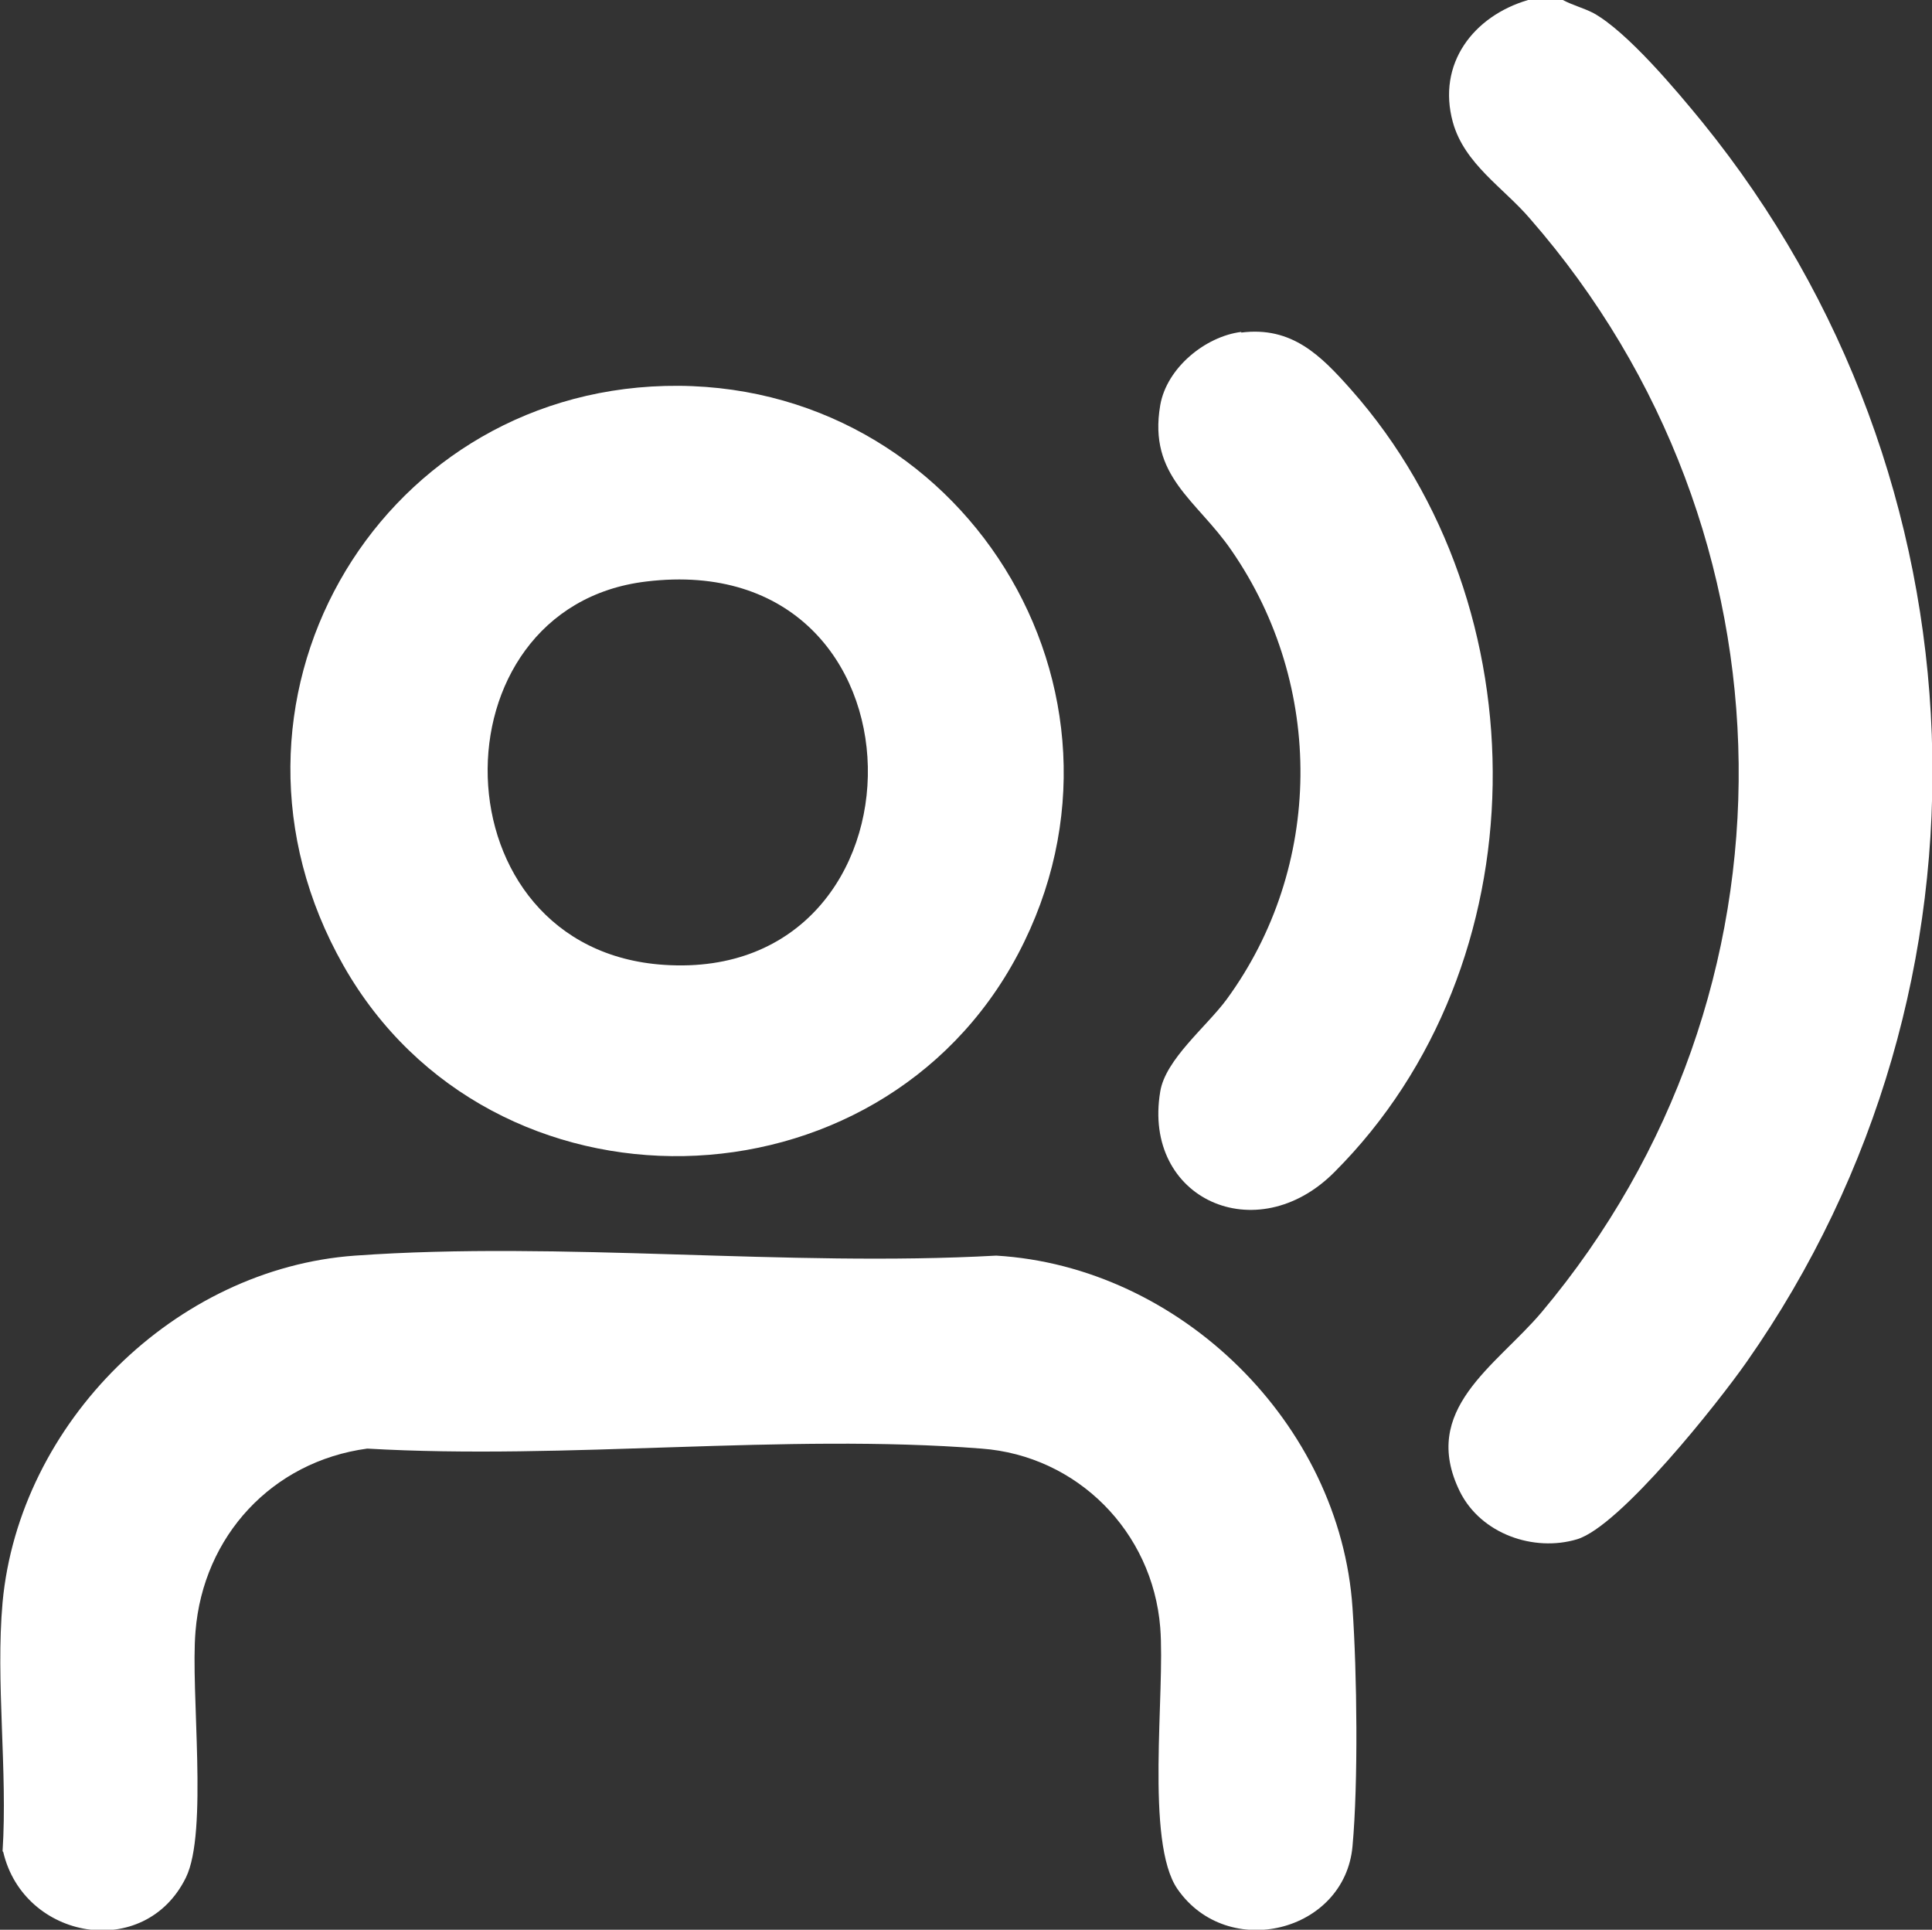
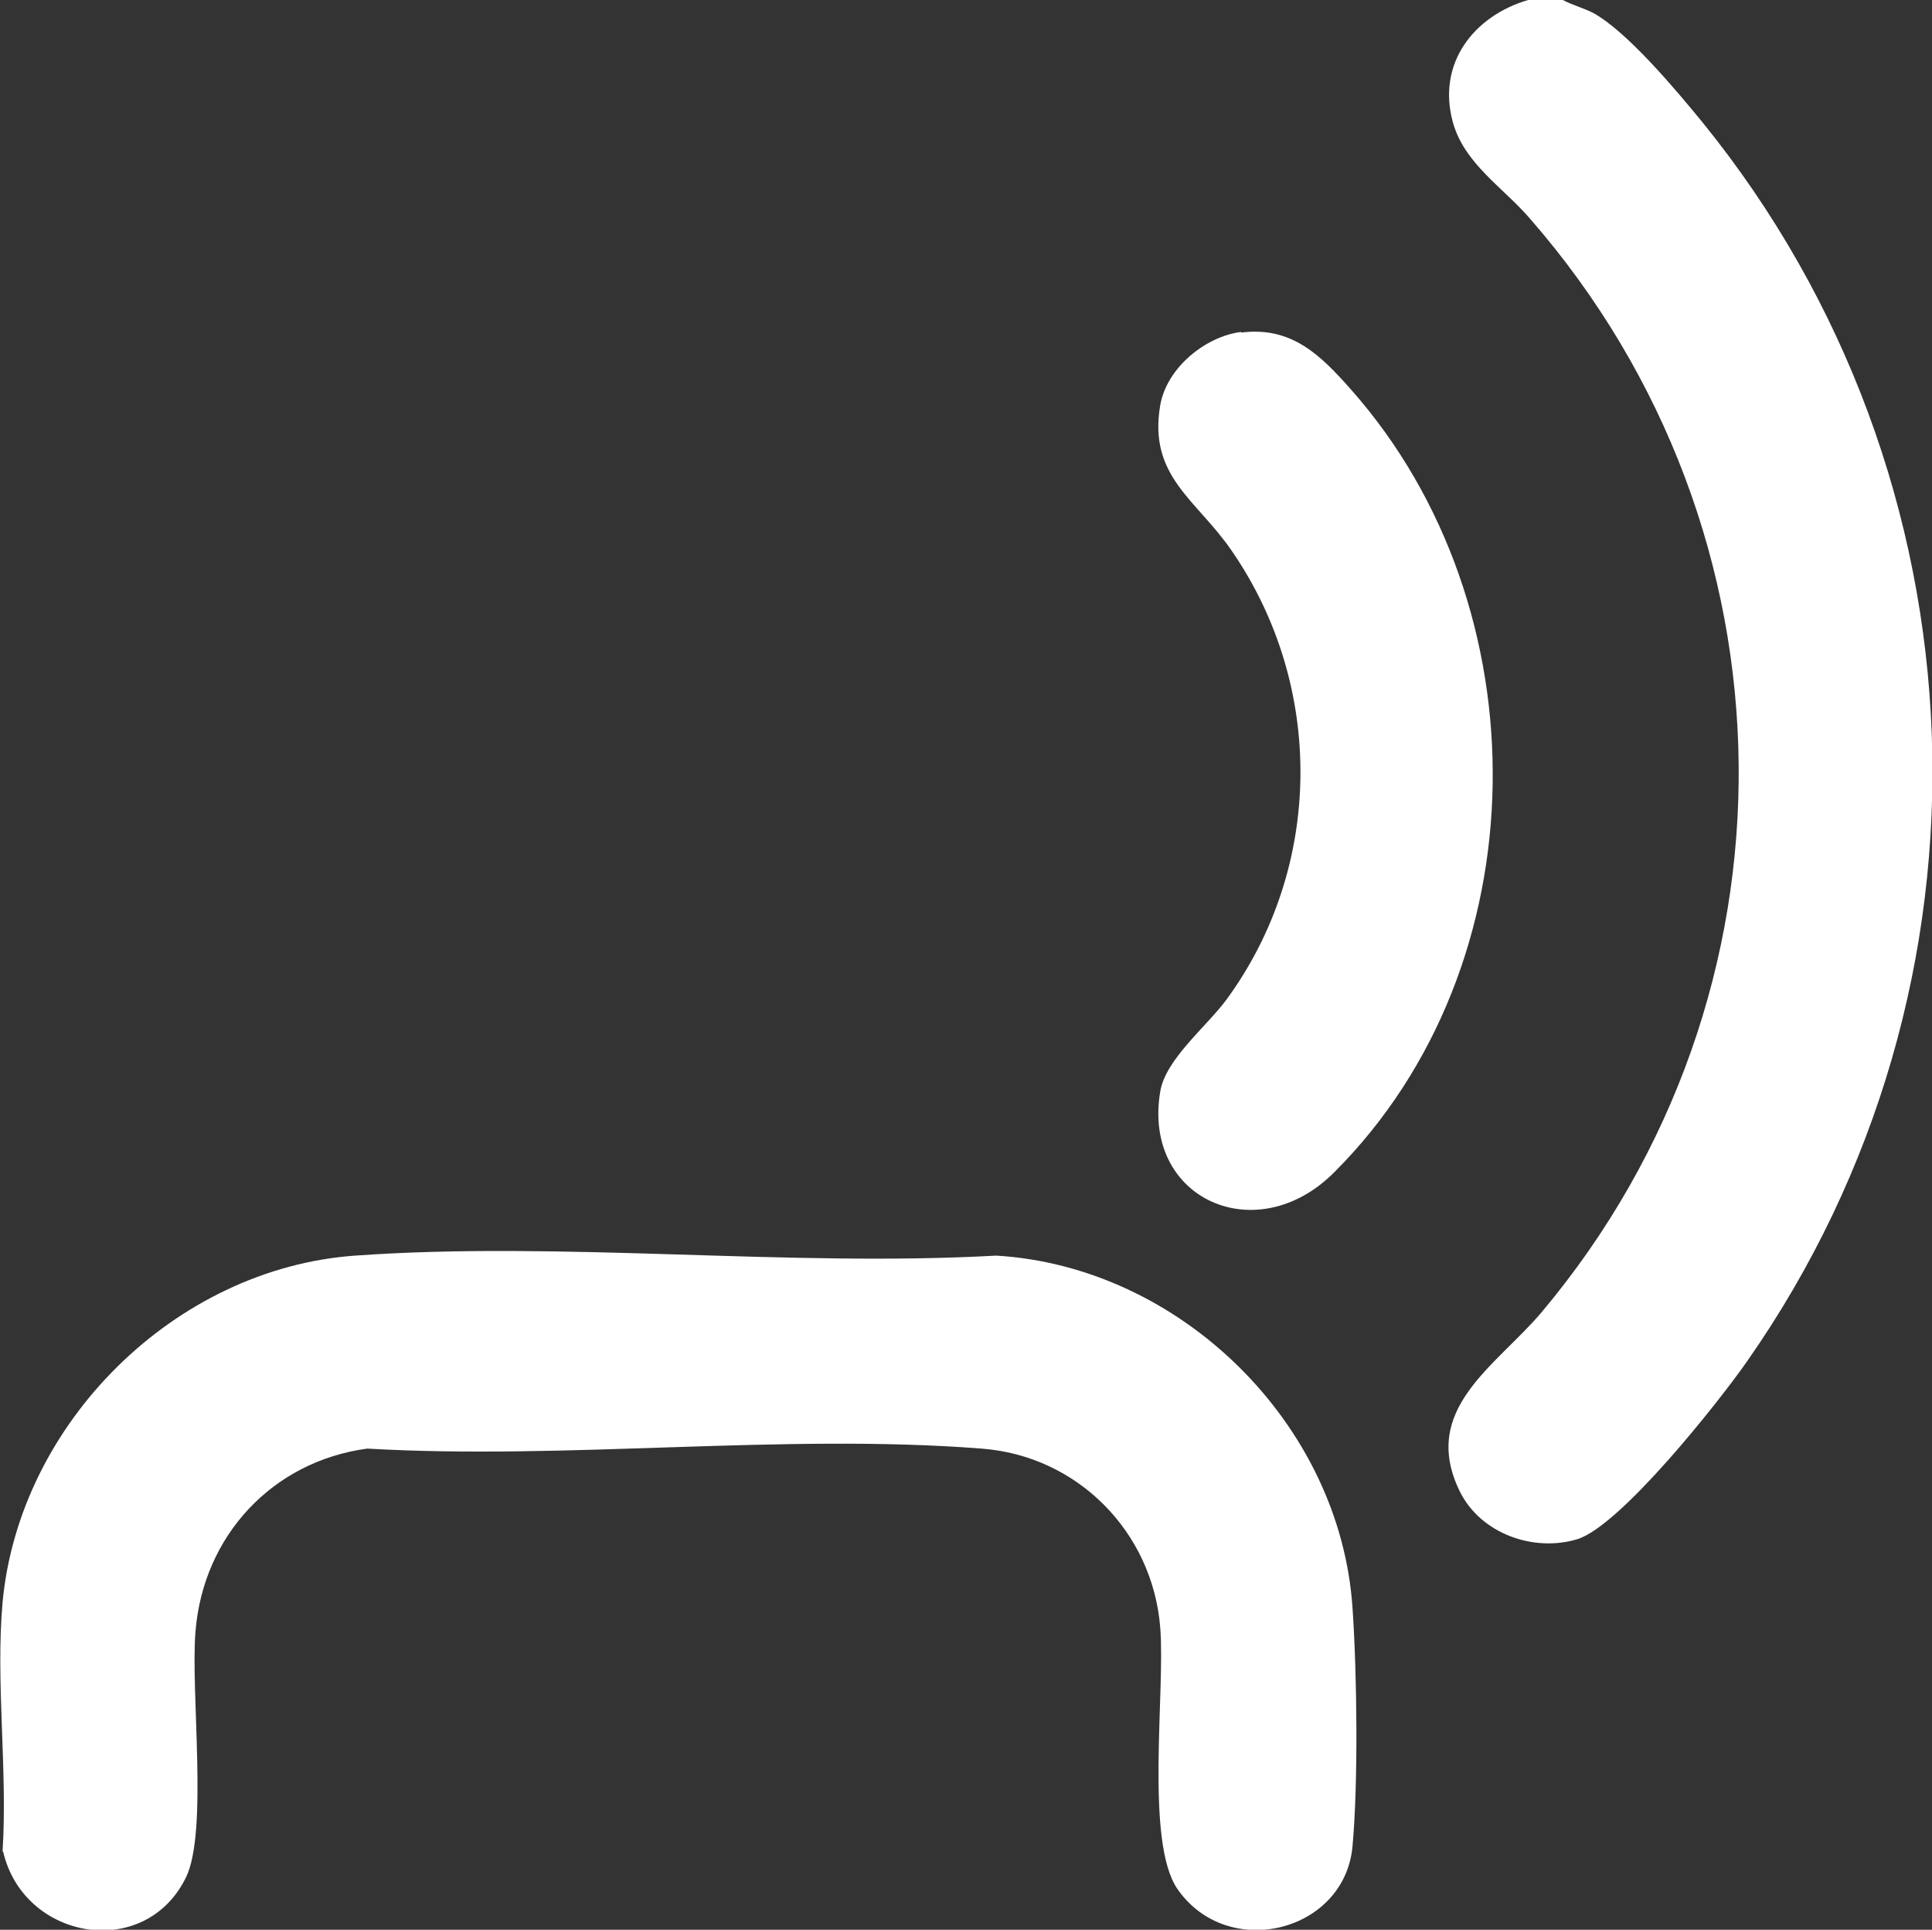
<svg xmlns="http://www.w3.org/2000/svg" id="Layer_1" data-name="Layer 1" viewBox="0 0 30.04 30">
  <rect x="0" y="0" width="30.04" height="30" fill="#333333" stroke="none" />
  <defs>
    <style>
      .cls-1 {
        fill: #fff;
      }
    </style>
  </defs>
  <path class="cls-1" d="M.04,28.78c.08-1.25-.11-2.64,0-3.87.26-2.79,2.68-5.19,5.48-5.39,3.22-.23,6.72.18,9.97,0,2.86.17,5.35,2.61,5.54,5.48.07,1.01.09,2.71,0,3.7-.12,1.34-1.94,1.79-2.72.67-.51-.73-.19-3.07-.27-4.07-.12-1.49-1.29-2.67-2.78-2.78-3.07-.24-6.45.18-9.55,0-1.48.2-2.55,1.36-2.67,2.84-.08.94.2,3.12-.15,3.83-.64,1.3-2.52.97-2.84-.4Z" />
  <path class="cls-1" d="M24.3,0c.15.08.31.12.47.2.53.29,1.3,1.21,1.7,1.7,4.49,5.53,4.79,13.42.69,19.27-.44.63-1.97,2.56-2.64,2.76s-1.49-.08-1.82-.74c-.63-1.28.56-1.95,1.27-2.79,4.16-4.95,4.07-12.13-.18-17-.41-.48-1.02-.85-1.2-1.5-.25-.91.32-1.65,1.17-1.9h.53Z" />
-   <path class="cls-1" d="M10.34,6c4.61-.12,7.65,4.74,5.49,8.83s-8.19,4.23-10.49.18.48-8.89,5-9.01ZM10.05,9.04c-3.37.4-3.3,5.73.28,5.96,4.26.28,4.27-6.51-.28-5.96Z" />
  <path class="cls-1" d="M19.3,5.17c.79-.1,1.24.36,1.71.89,2.99,3.38,2.96,8.94-.26,12.16-1.21,1.22-2.99.42-2.71-1.25.08-.5.72-1.01,1.03-1.43,1.51-2.06,1.53-4.88.08-6.98-.54-.79-1.3-1.15-1.11-2.26.1-.58.7-1.07,1.26-1.14Z" />
</svg>